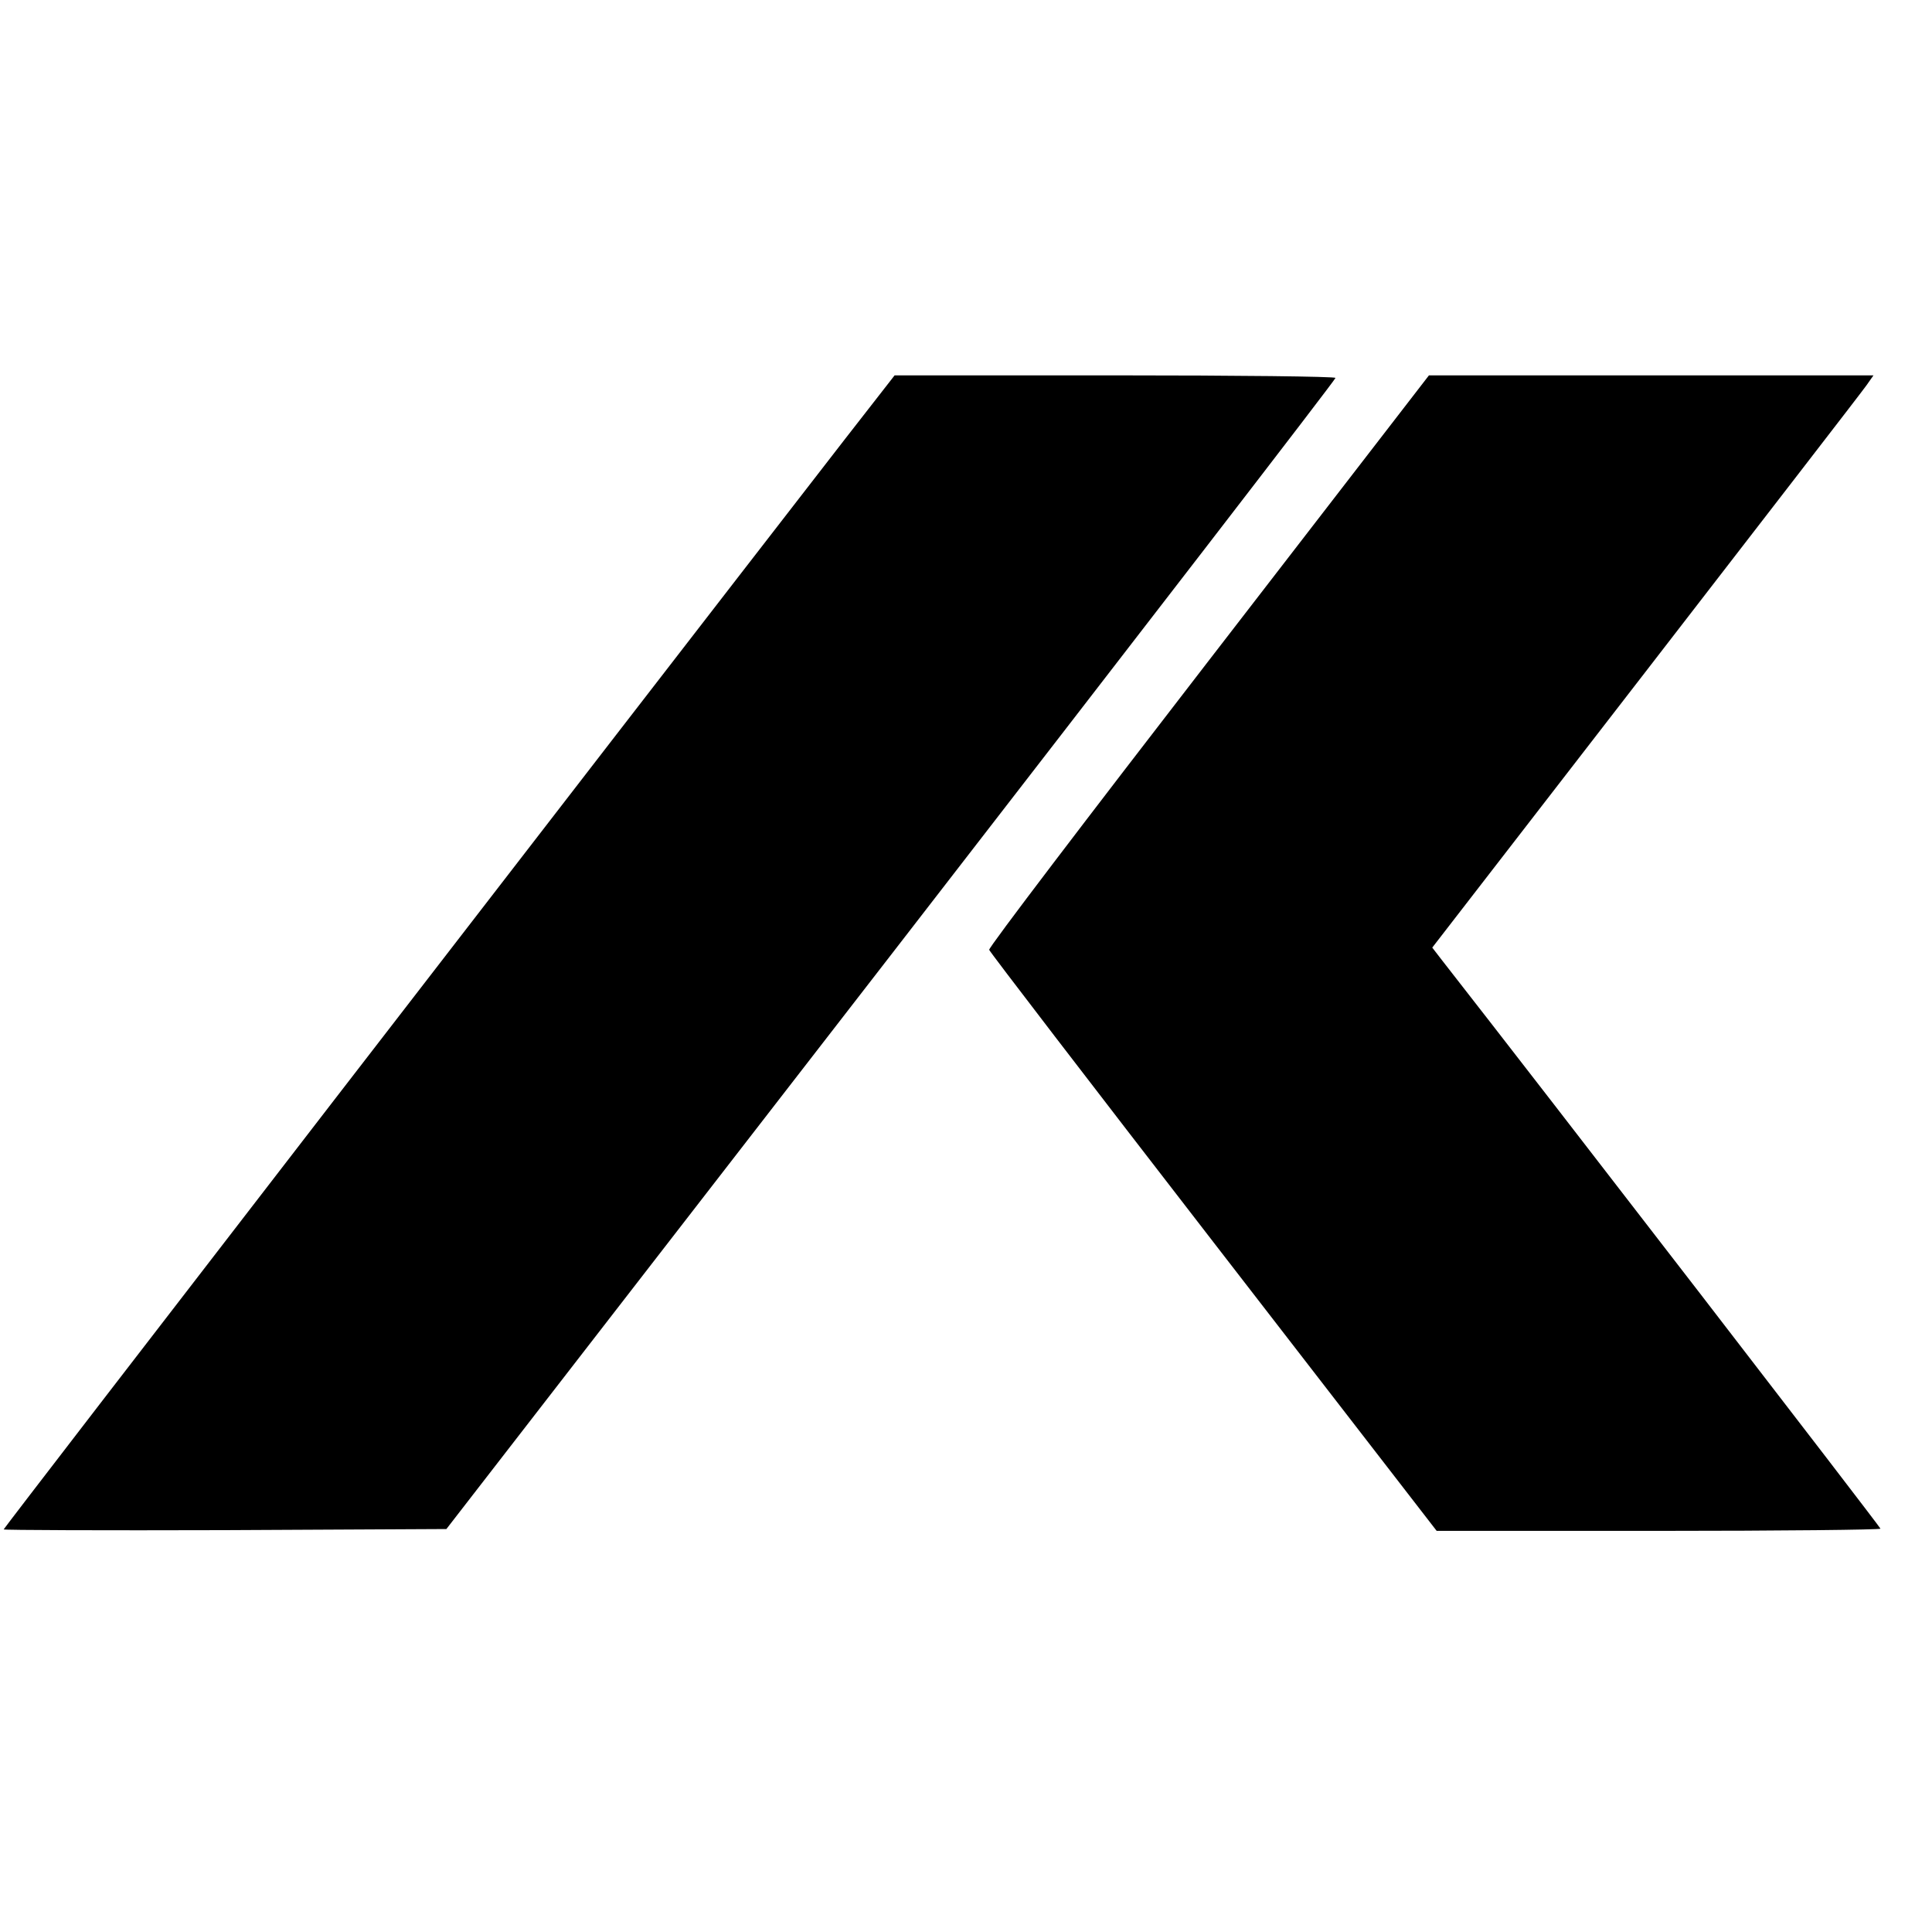
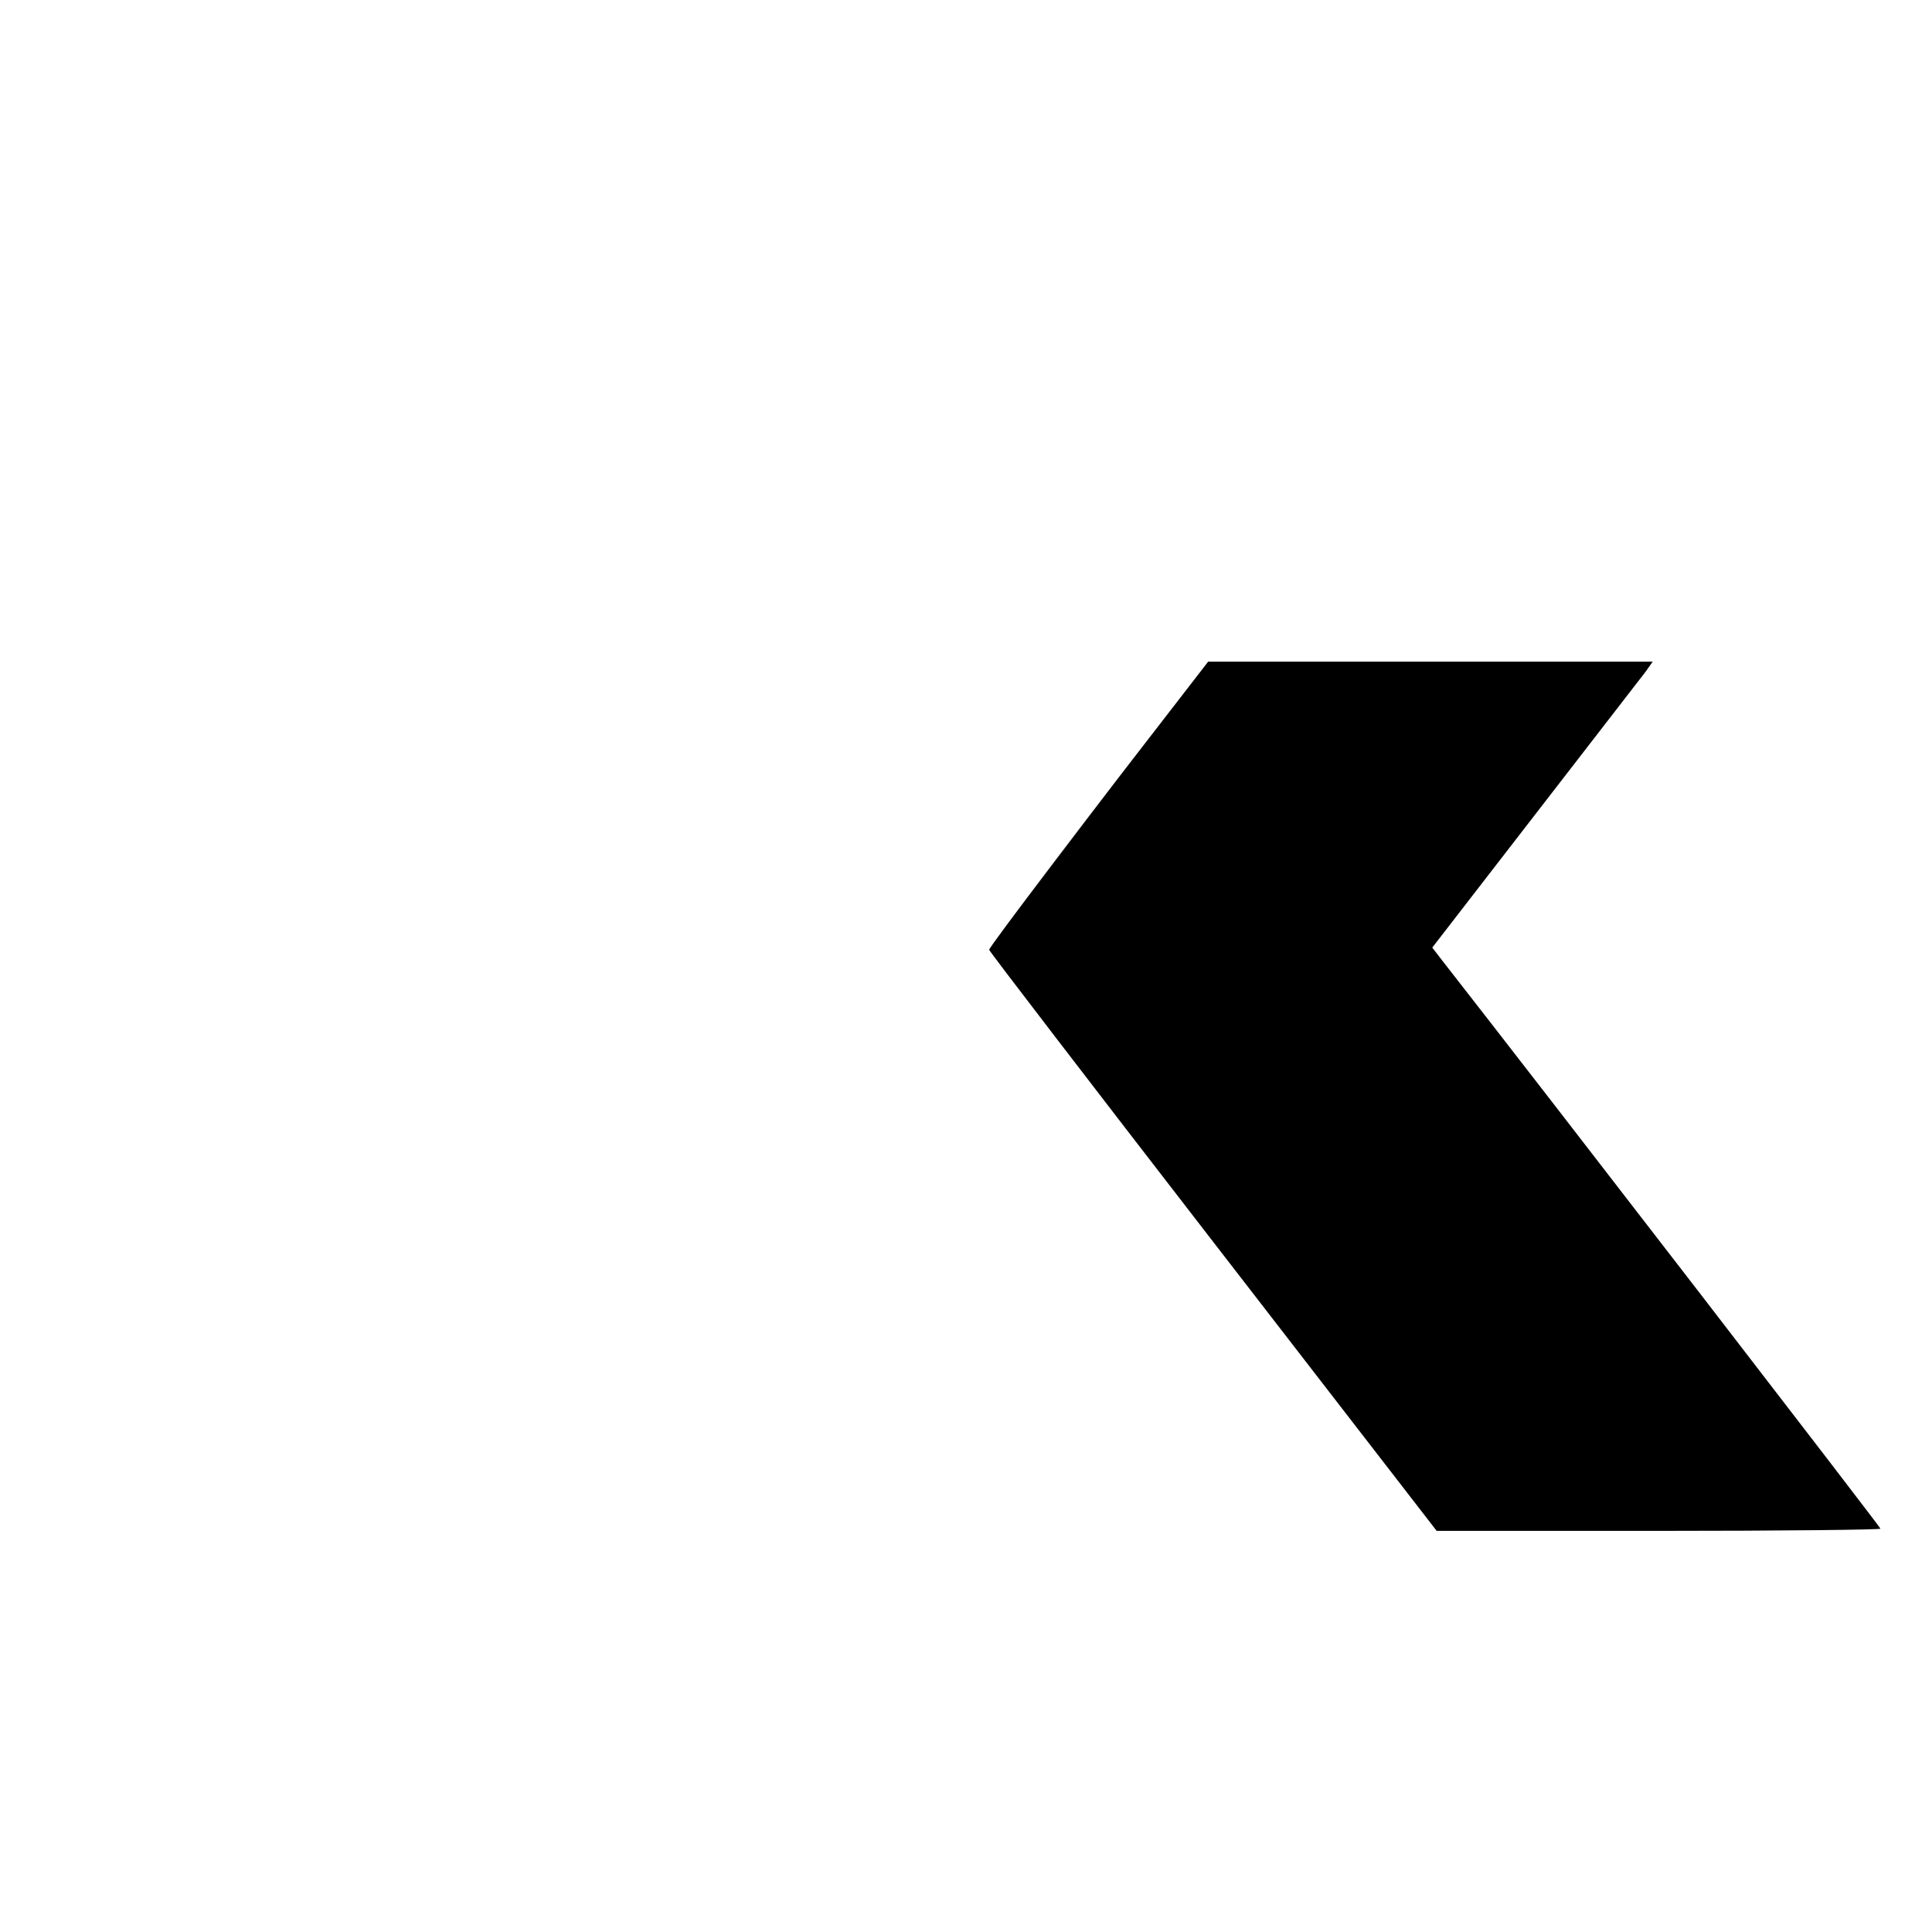
<svg xmlns="http://www.w3.org/2000/svg" version="1.0" width="525pt" height="525pt" viewBox="0 0 525 525" preserveAspectRatio="xMidYMid meet">
  <g transform="translate(0,525) scale(0.1,-0.1)" fill="#000000" stroke="none">
-     <path d="M2297 4058 c-658 -849 -2287 -2960 -2287 -2964 0 -2 271 -3 602 -2 l601 3 1208 1560 c664 858 1208 1563 1208 1568 1 4 -269 7 -599 7 l-599 0 -134 -172z" />
-     <path d="M3284 3454 c-329 -426 -598 -779 -596 -785 1 -5 275 -362 609 -794 l607 -785 603 0 c332 0 603 3 603 6 0 4 -907 1181 -1191 1544 l-27 35 580 750 c319 413 589 762 600 778 l19 27 -604 0 -604 0 -599 -776z" />
+     <path d="M3284 3454 c-329 -426 -598 -779 -596 -785 1 -5 275 -362 609 -794 l607 -785 603 0 c332 0 603 3 603 6 0 4 -907 1181 -1191 1544 l-27 35 580 750 l19 27 -604 0 -604 0 -599 -776z" />
  </g>
</svg>